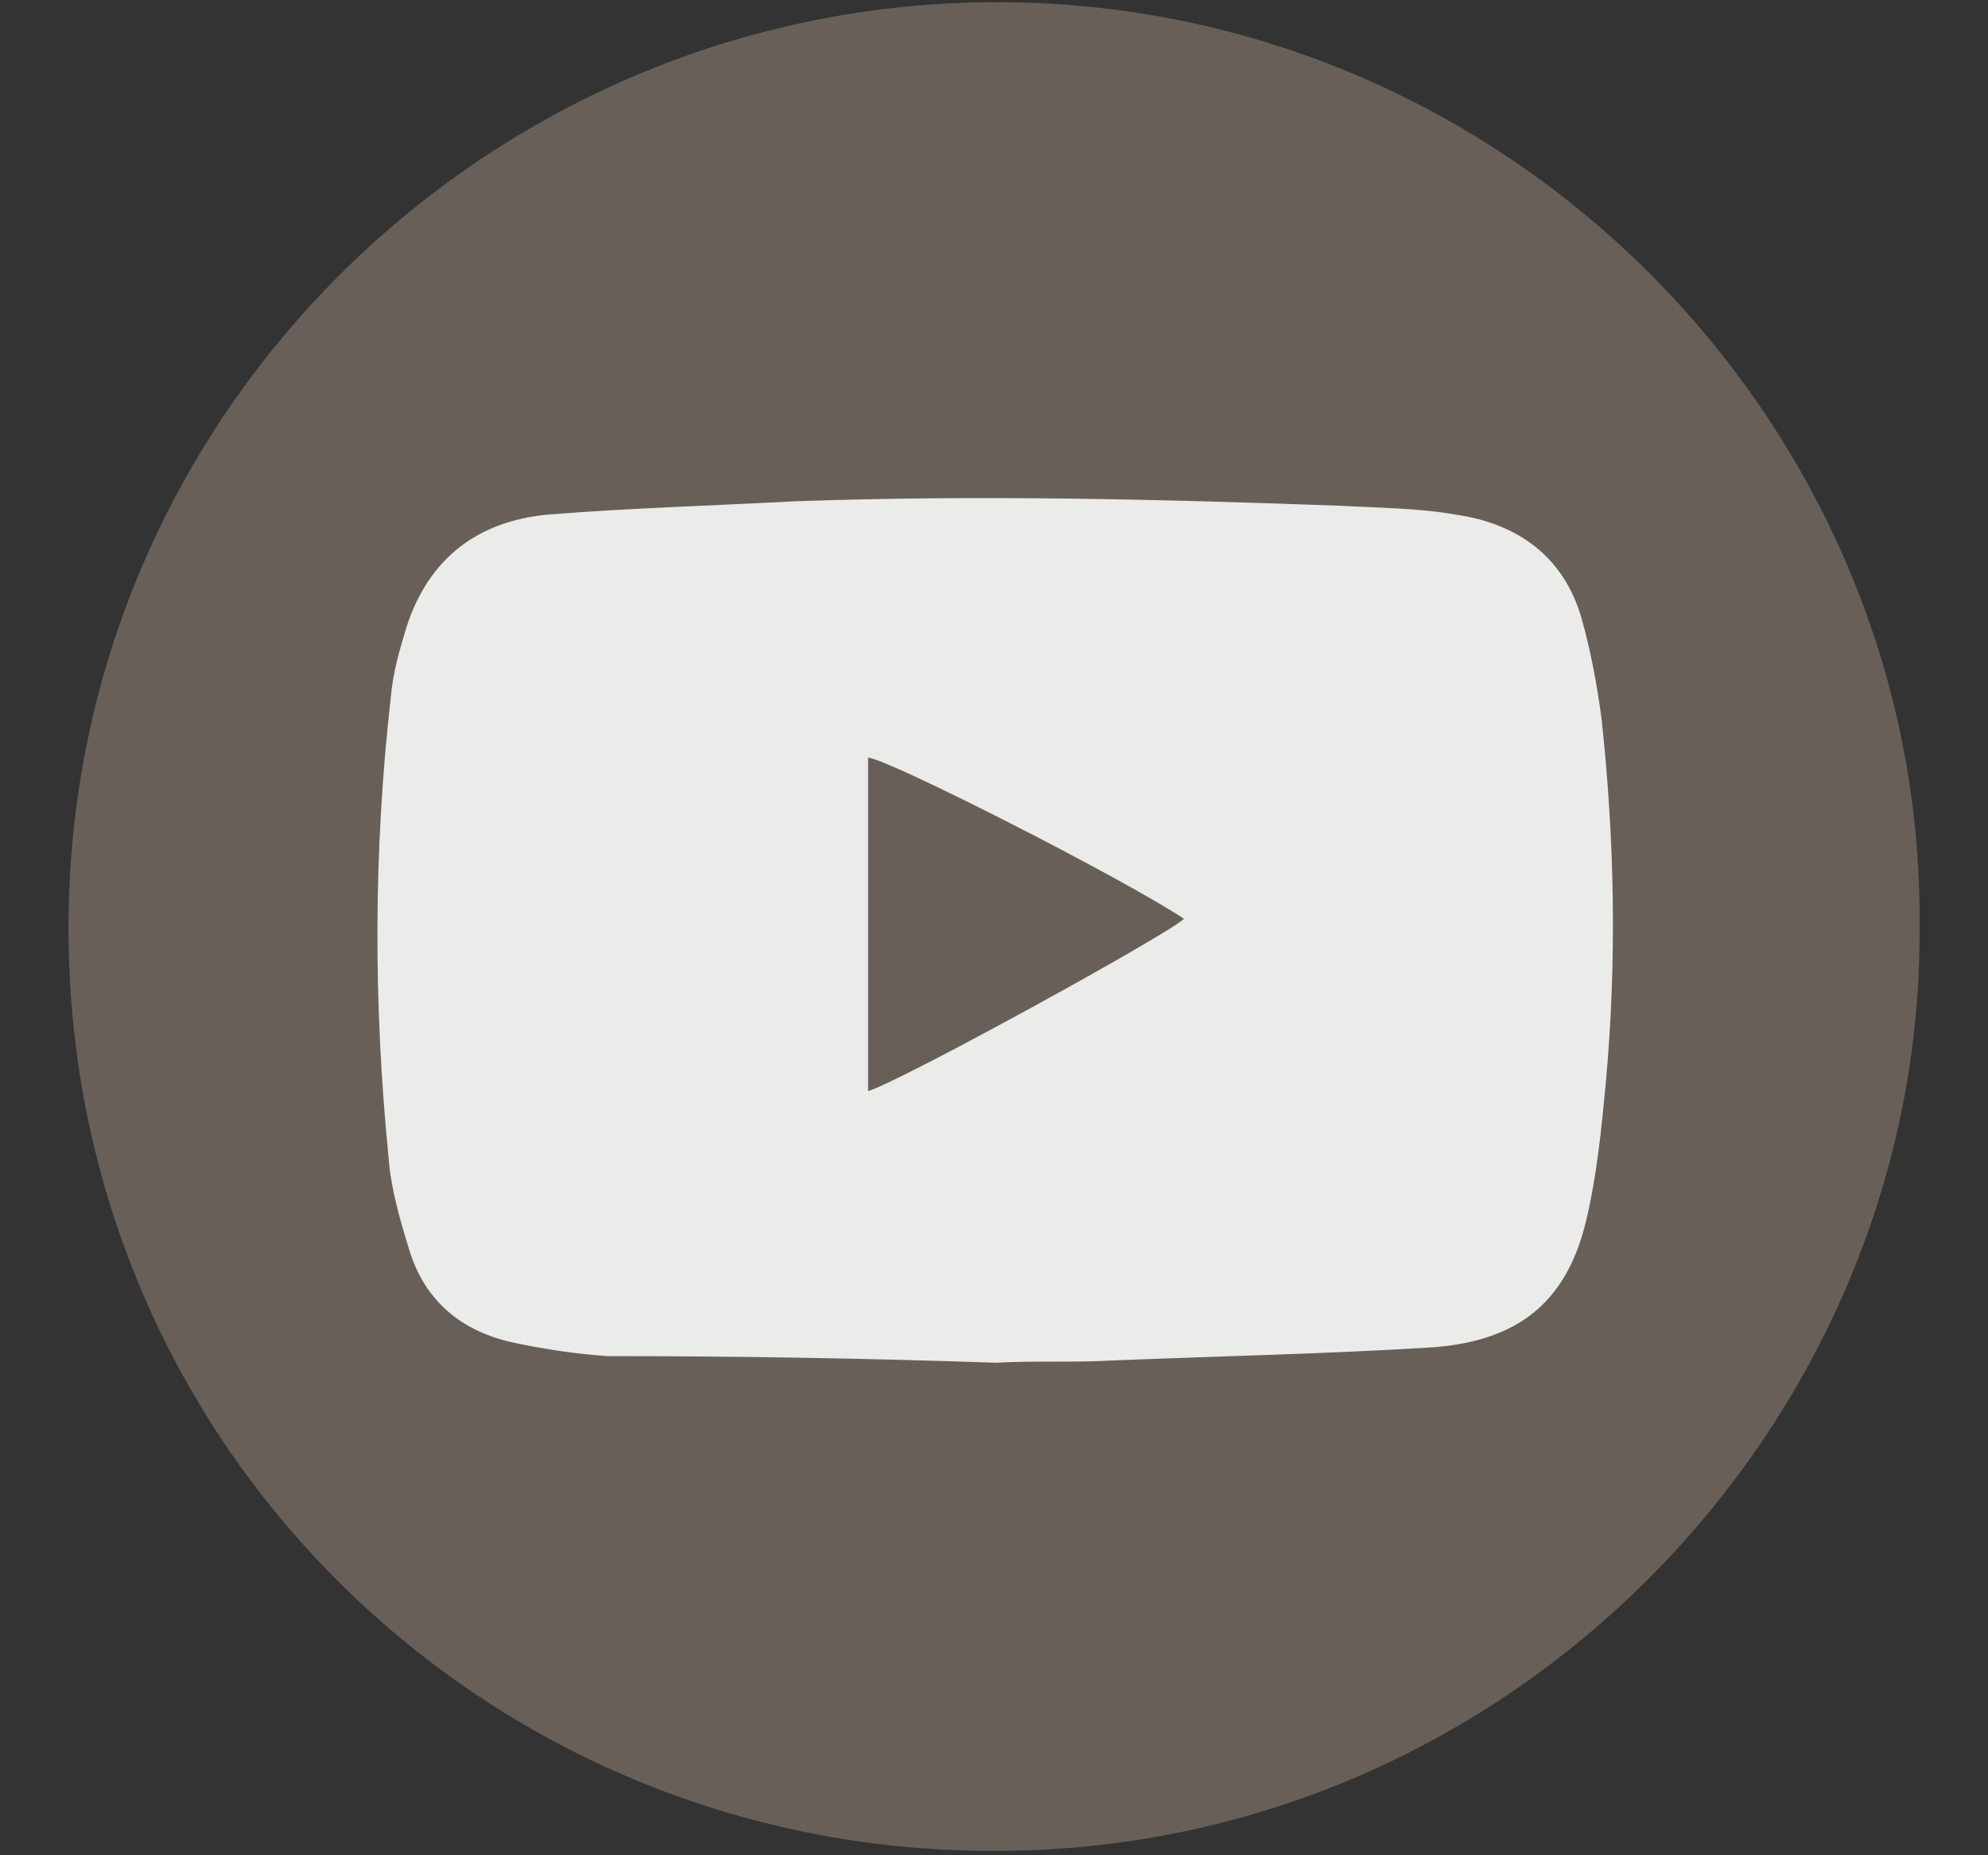
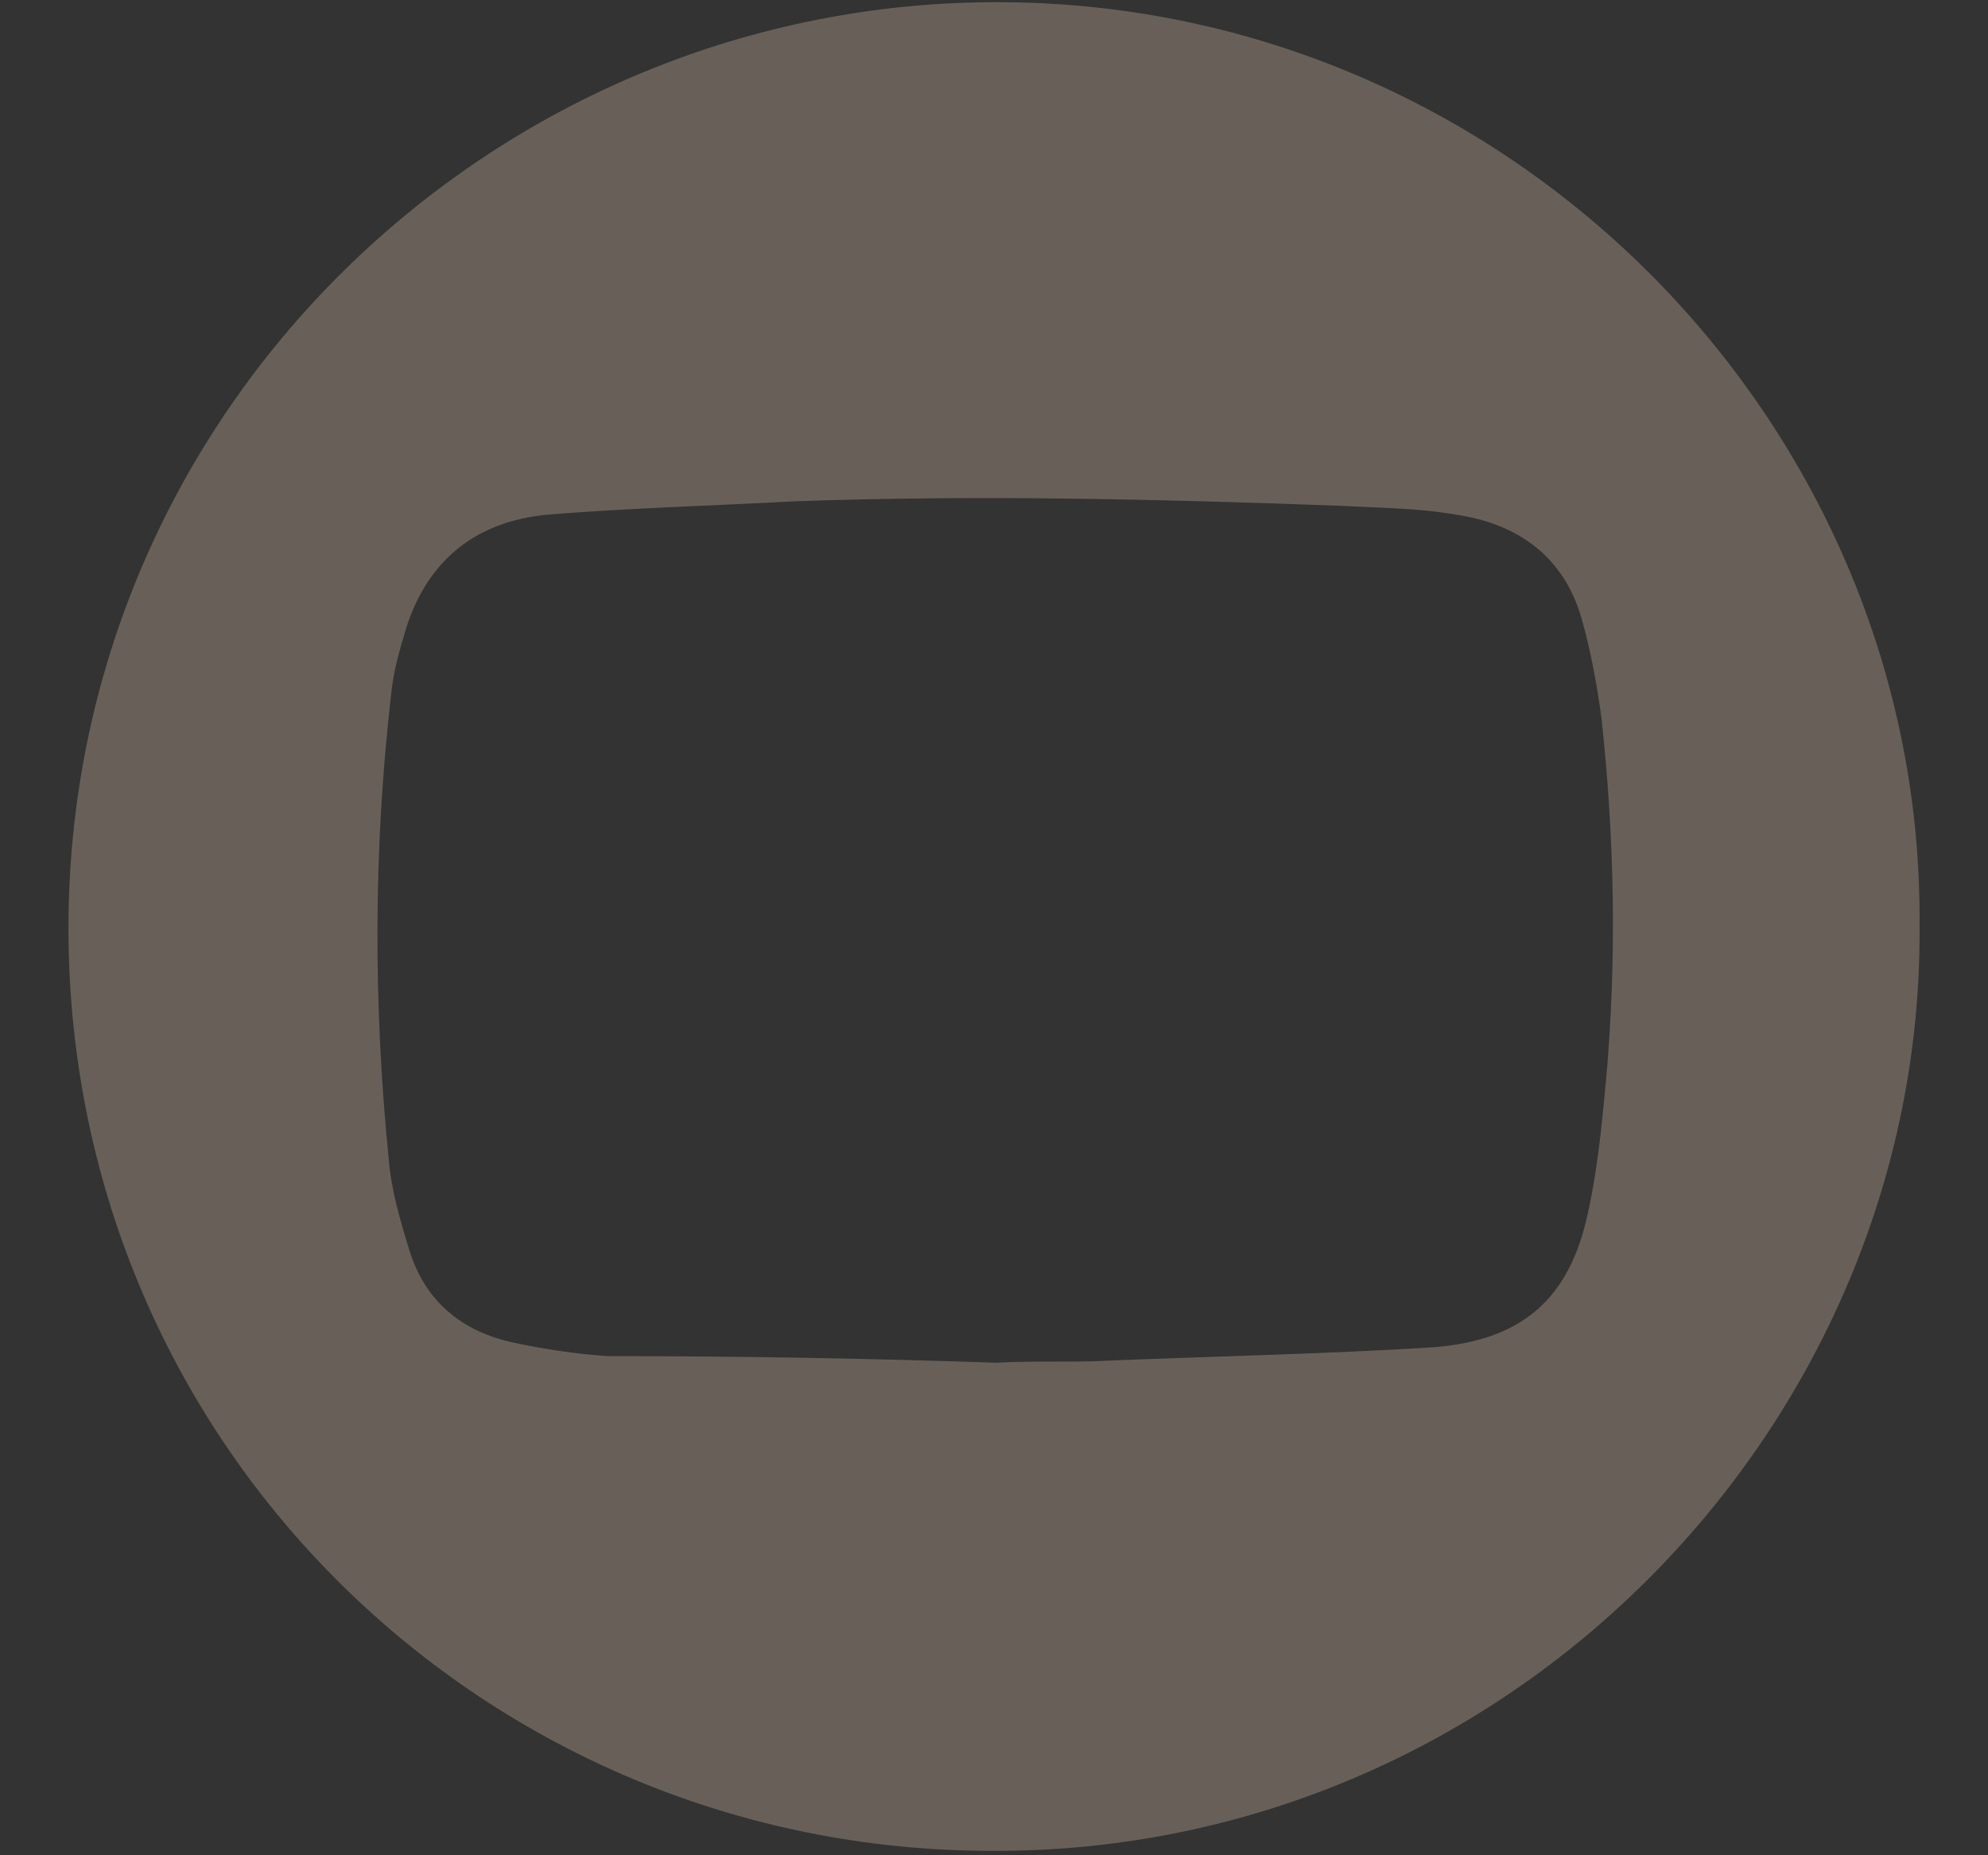
<svg xmlns="http://www.w3.org/2000/svg" version="1.1" id="圖層_1" x="0px" y="0px" viewBox="0 0 90 84" style="enable-background:new 0 0 90 84;" xml:space="preserve">
  <rect x="0" y="0" width="90" height="84" fill="#333333" stroke="none" />
  <style type="text/css">
	.st0{fill:#EBEBE9;stroke:#000000;stroke-miterlimit:10;}
	.st1{fill:#686058;}
</style>
-   <path class="st0" d="M67.5,65.2h-43c-5.5,0-10-4.5-10-10V28.8c0-5.5,4.5-10,10-10h43c5.5,0,10,4.5,10,10v26.4  C77.5,60.7,73,65.2,67.5,65.2z" />
  <g>
    <path class="st1" d="M86.9,41.9c0.2,22.5-18.5,42-42,41.9c-22.8,0-41.7-18.2-41.8-41.6C3,18.6,22.4-0.1,45.5,0.1   C68.7,0.3,87.1,19.5,86.9,41.9z M45.1,61.7L45.1,61.7c1.7-0.1,3.5,0,5.2-0.1c4.9-0.2,9.8-0.3,14.6-0.6c3.8-0.3,6-2,6.9-5.7   c0.5-2.1,0.7-4.2,0.9-6.3c0.5-5.5,0.4-11-0.2-16.5C72.3,31,72,29.4,71.6,28c-0.8-2.8-2.9-4.3-5.7-4.7c-1.7-0.3-3.4-0.3-5.2-0.4   c-8.2-0.3-16.5-0.5-24.8-0.2c-3.7,0.2-7.4,0.3-11.1,0.6c-3.2,0.3-5.4,2-6.4,5.1c-0.3,1-0.6,2-0.7,3.1c-0.8,7-0.8,14-0.1,21   c0.1,1.3,0.5,2.7,0.9,4c0.7,2.4,2.4,3.8,4.8,4.3c1.4,0.3,2.8,0.5,4.2,0.6C33.4,61.4,39.3,61.5,45.1,61.7z" />
-     <path class="st1" d="M39.3,49.4c0-5,0-10.1,0-15.1c1,0.1,11.6,5.5,14.3,7.3C52.9,42.3,40.7,49,39.3,49.4z" />
  </g>
</svg>